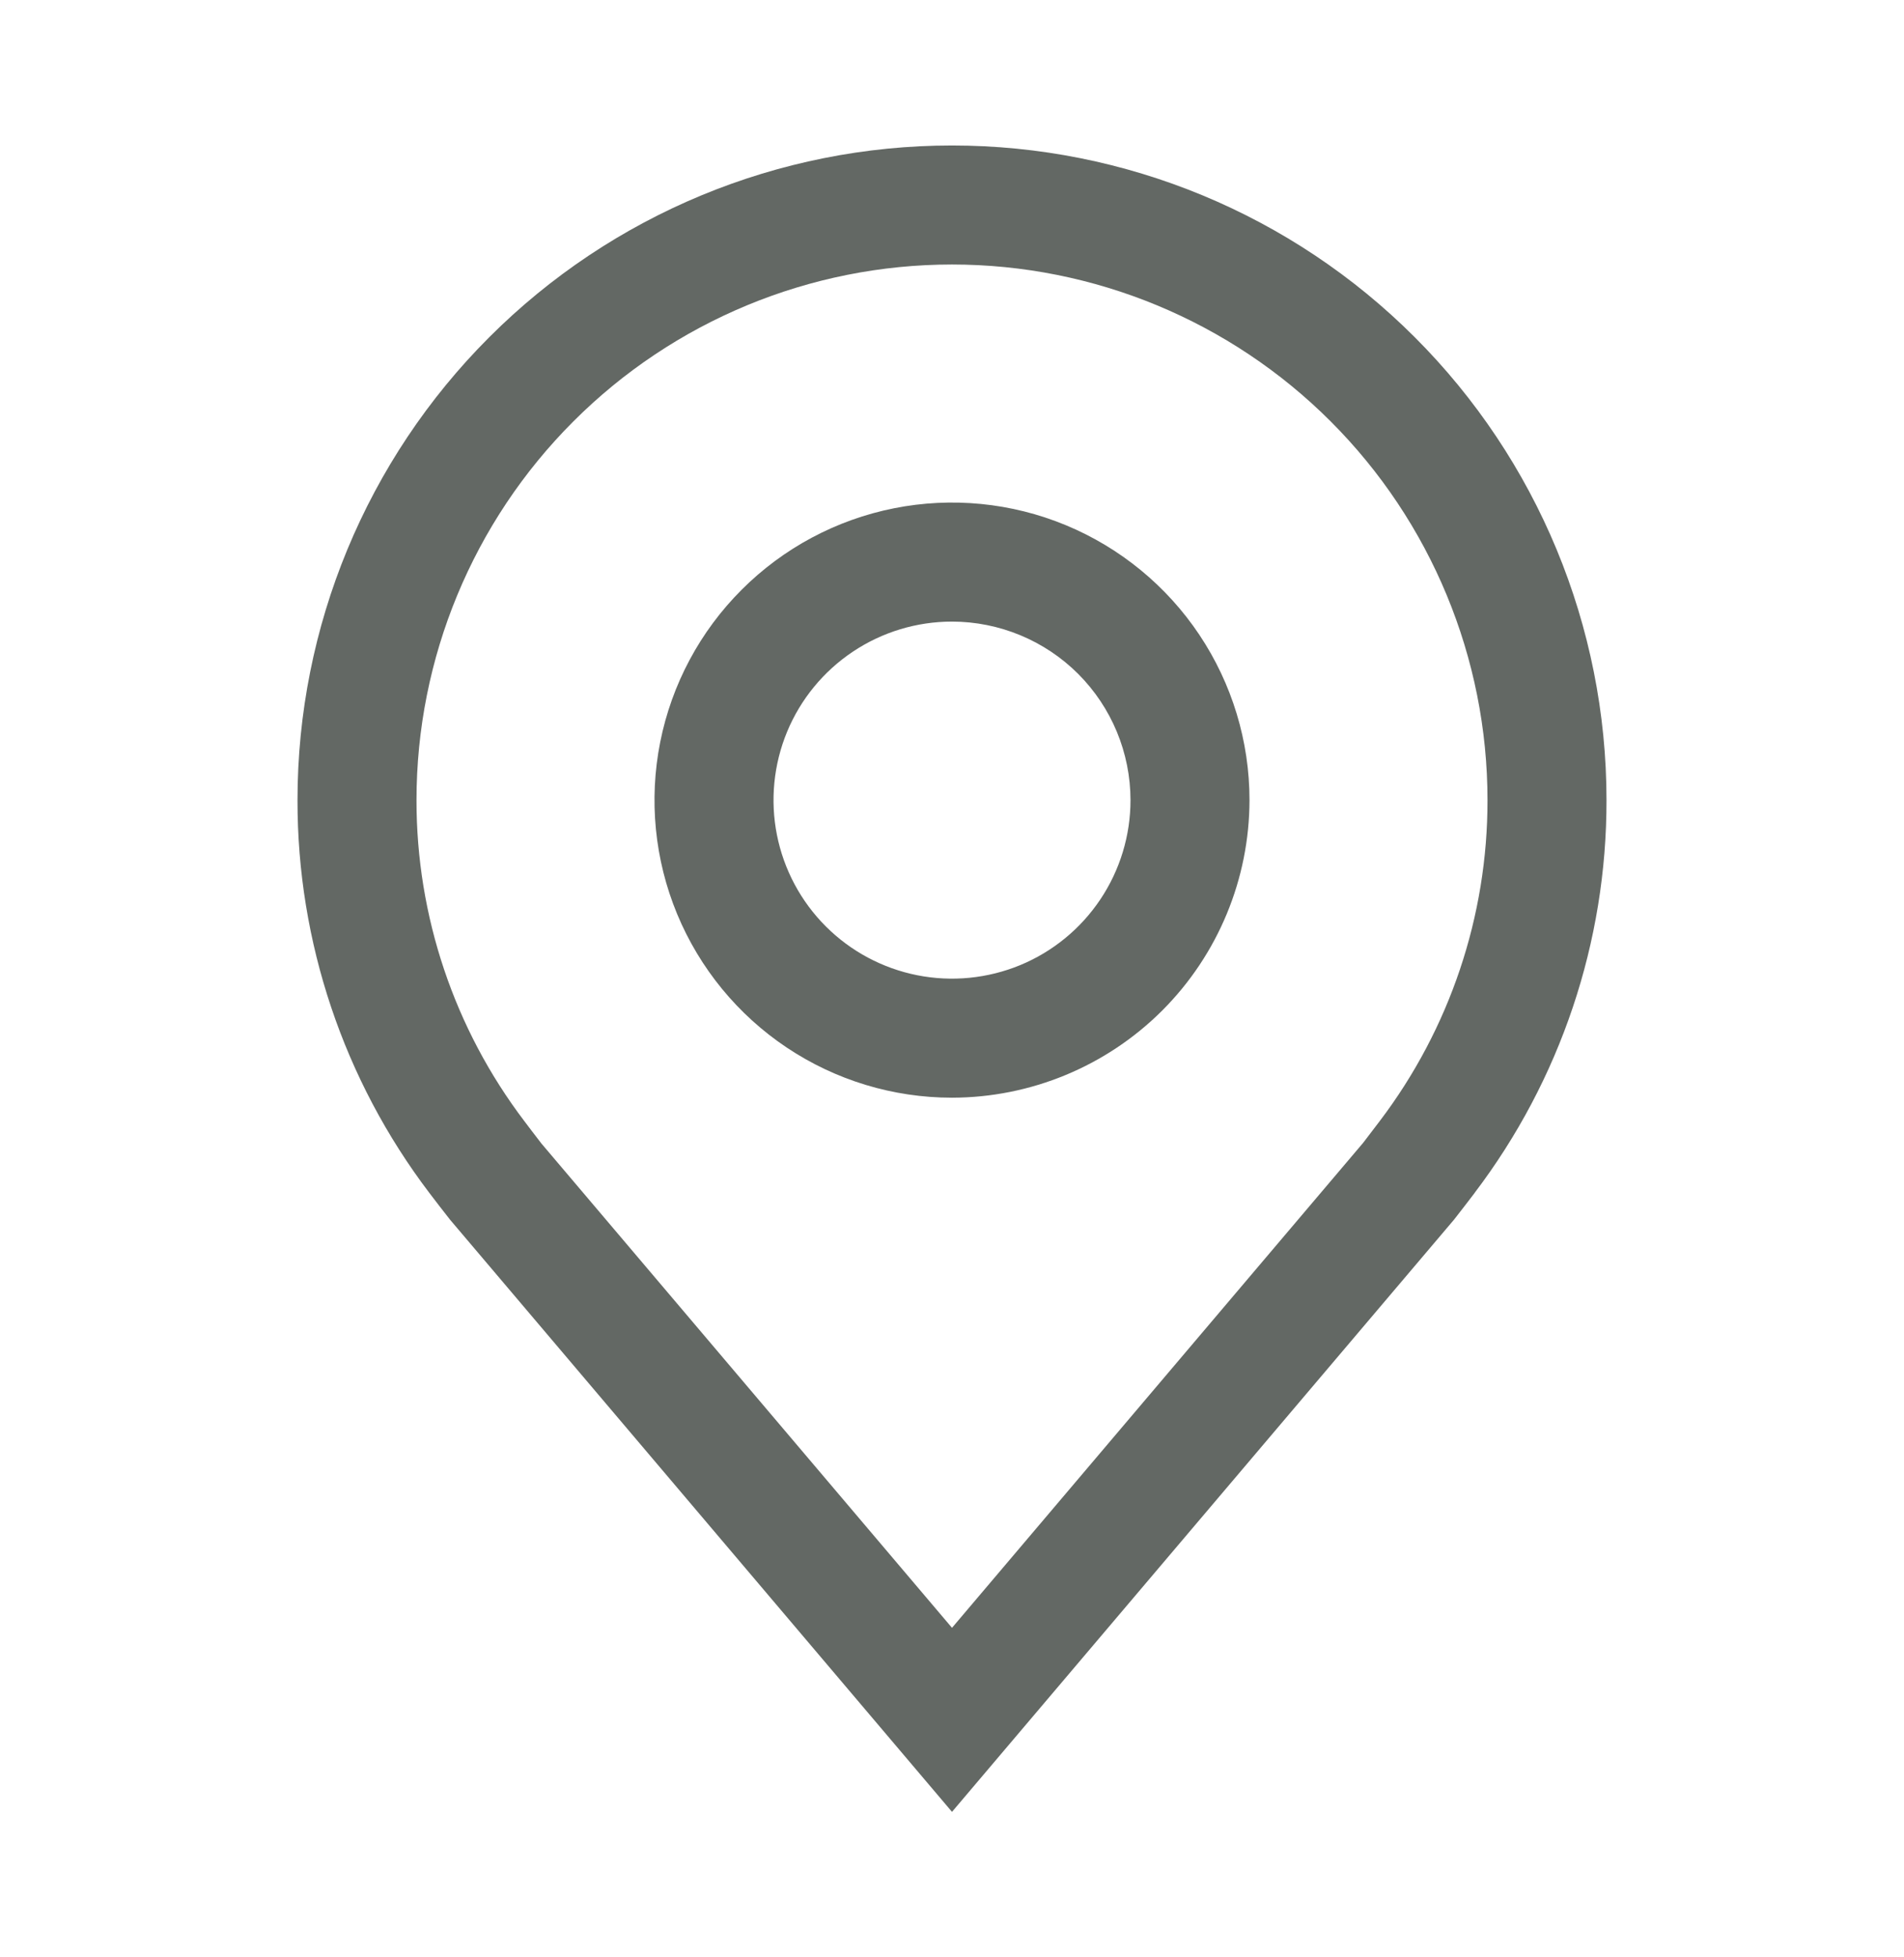
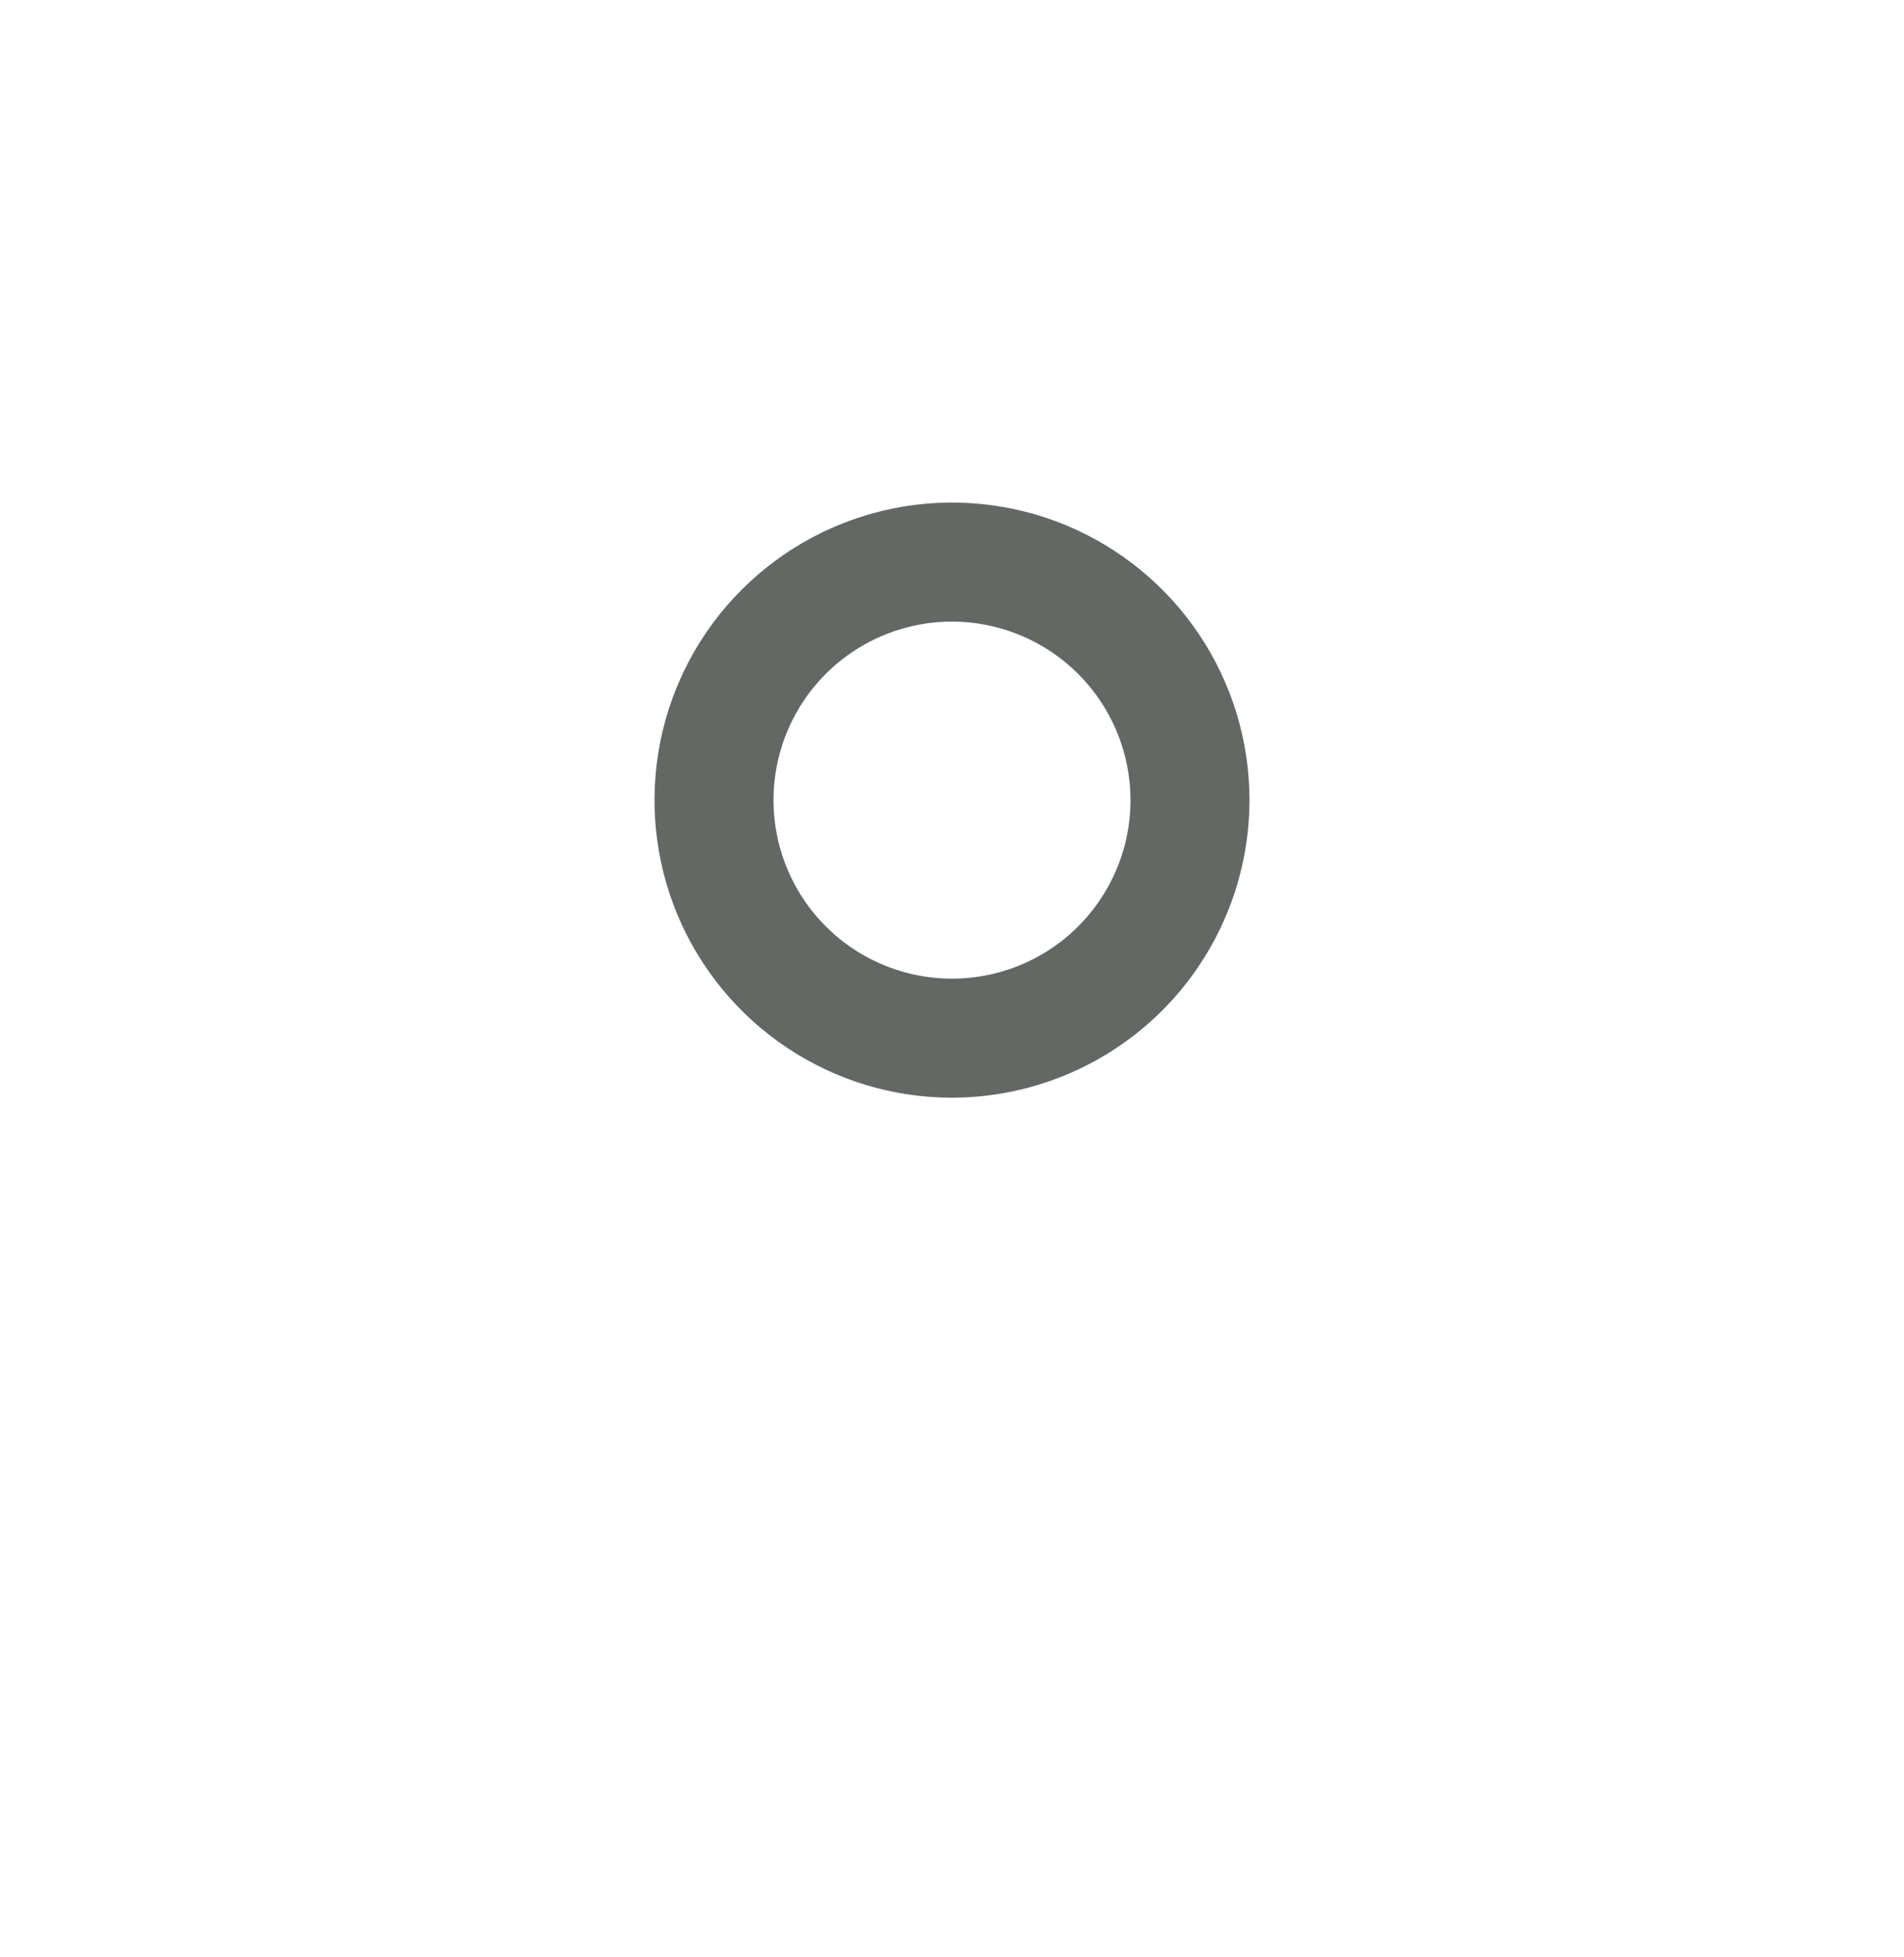
<svg xmlns="http://www.w3.org/2000/svg" width="36" height="37" viewBox="0 0 36 37" fill="none">
  <path d="M18 20.75C16.887 20.75 15.8 20.42 14.875 19.802C13.95 19.184 13.229 18.305 12.803 17.278C12.377 16.25 12.266 15.119 12.483 14.028C12.7 12.937 13.236 11.934 14.023 11.148C14.809 10.361 15.812 9.825 16.903 9.608C17.994 9.391 19.125 9.502 20.153 9.928C21.18 10.354 22.059 11.075 22.677 12C23.295 12.925 23.625 14.012 23.625 15.125C23.623 16.616 23.03 18.046 21.976 19.101C20.921 20.155 19.491 20.748 18 20.75ZM18 11.75C17.332 11.75 16.68 11.948 16.125 12.319C15.57 12.69 15.137 13.217 14.882 13.833C14.627 14.45 14.56 15.129 14.69 15.783C14.82 16.438 15.142 17.04 15.614 17.512C16.085 17.983 16.687 18.305 17.342 18.435C17.996 18.565 18.675 18.498 19.292 18.243C19.908 17.988 20.435 17.555 20.806 17C21.177 16.445 21.375 15.793 21.375 15.125C21.374 14.23 21.018 13.372 20.386 12.739C19.753 12.107 18.895 11.751 18 11.75Z" fill="#636864" />
-   <path d="M18 34.25L8.51 23.057C8.378 22.889 8.247 22.72 8.118 22.55C6.497 20.415 5.621 17.806 5.625 15.125C5.625 11.843 6.929 8.695 9.25 6.375C11.57 4.054 14.718 2.75 18 2.75C21.282 2.75 24.43 4.054 26.75 6.375C29.071 8.695 30.375 11.843 30.375 15.125C30.379 17.805 29.504 20.412 27.883 22.547L27.882 22.55C27.882 22.55 27.544 22.993 27.494 23.053L18 34.25ZM9.915 21.194C9.915 21.194 10.177 21.541 10.236 21.615L18 30.771L25.774 21.603C25.823 21.541 26.087 21.192 26.088 21.191C27.412 19.446 28.128 17.315 28.125 15.125C28.125 12.44 27.058 9.864 25.16 7.966C23.261 6.067 20.685 5 18 5C15.315 5 12.739 6.067 10.841 7.966C8.942 9.864 7.875 12.44 7.875 15.125C7.873 17.317 8.589 19.449 9.915 21.194Z" fill="#636864" />
</svg>